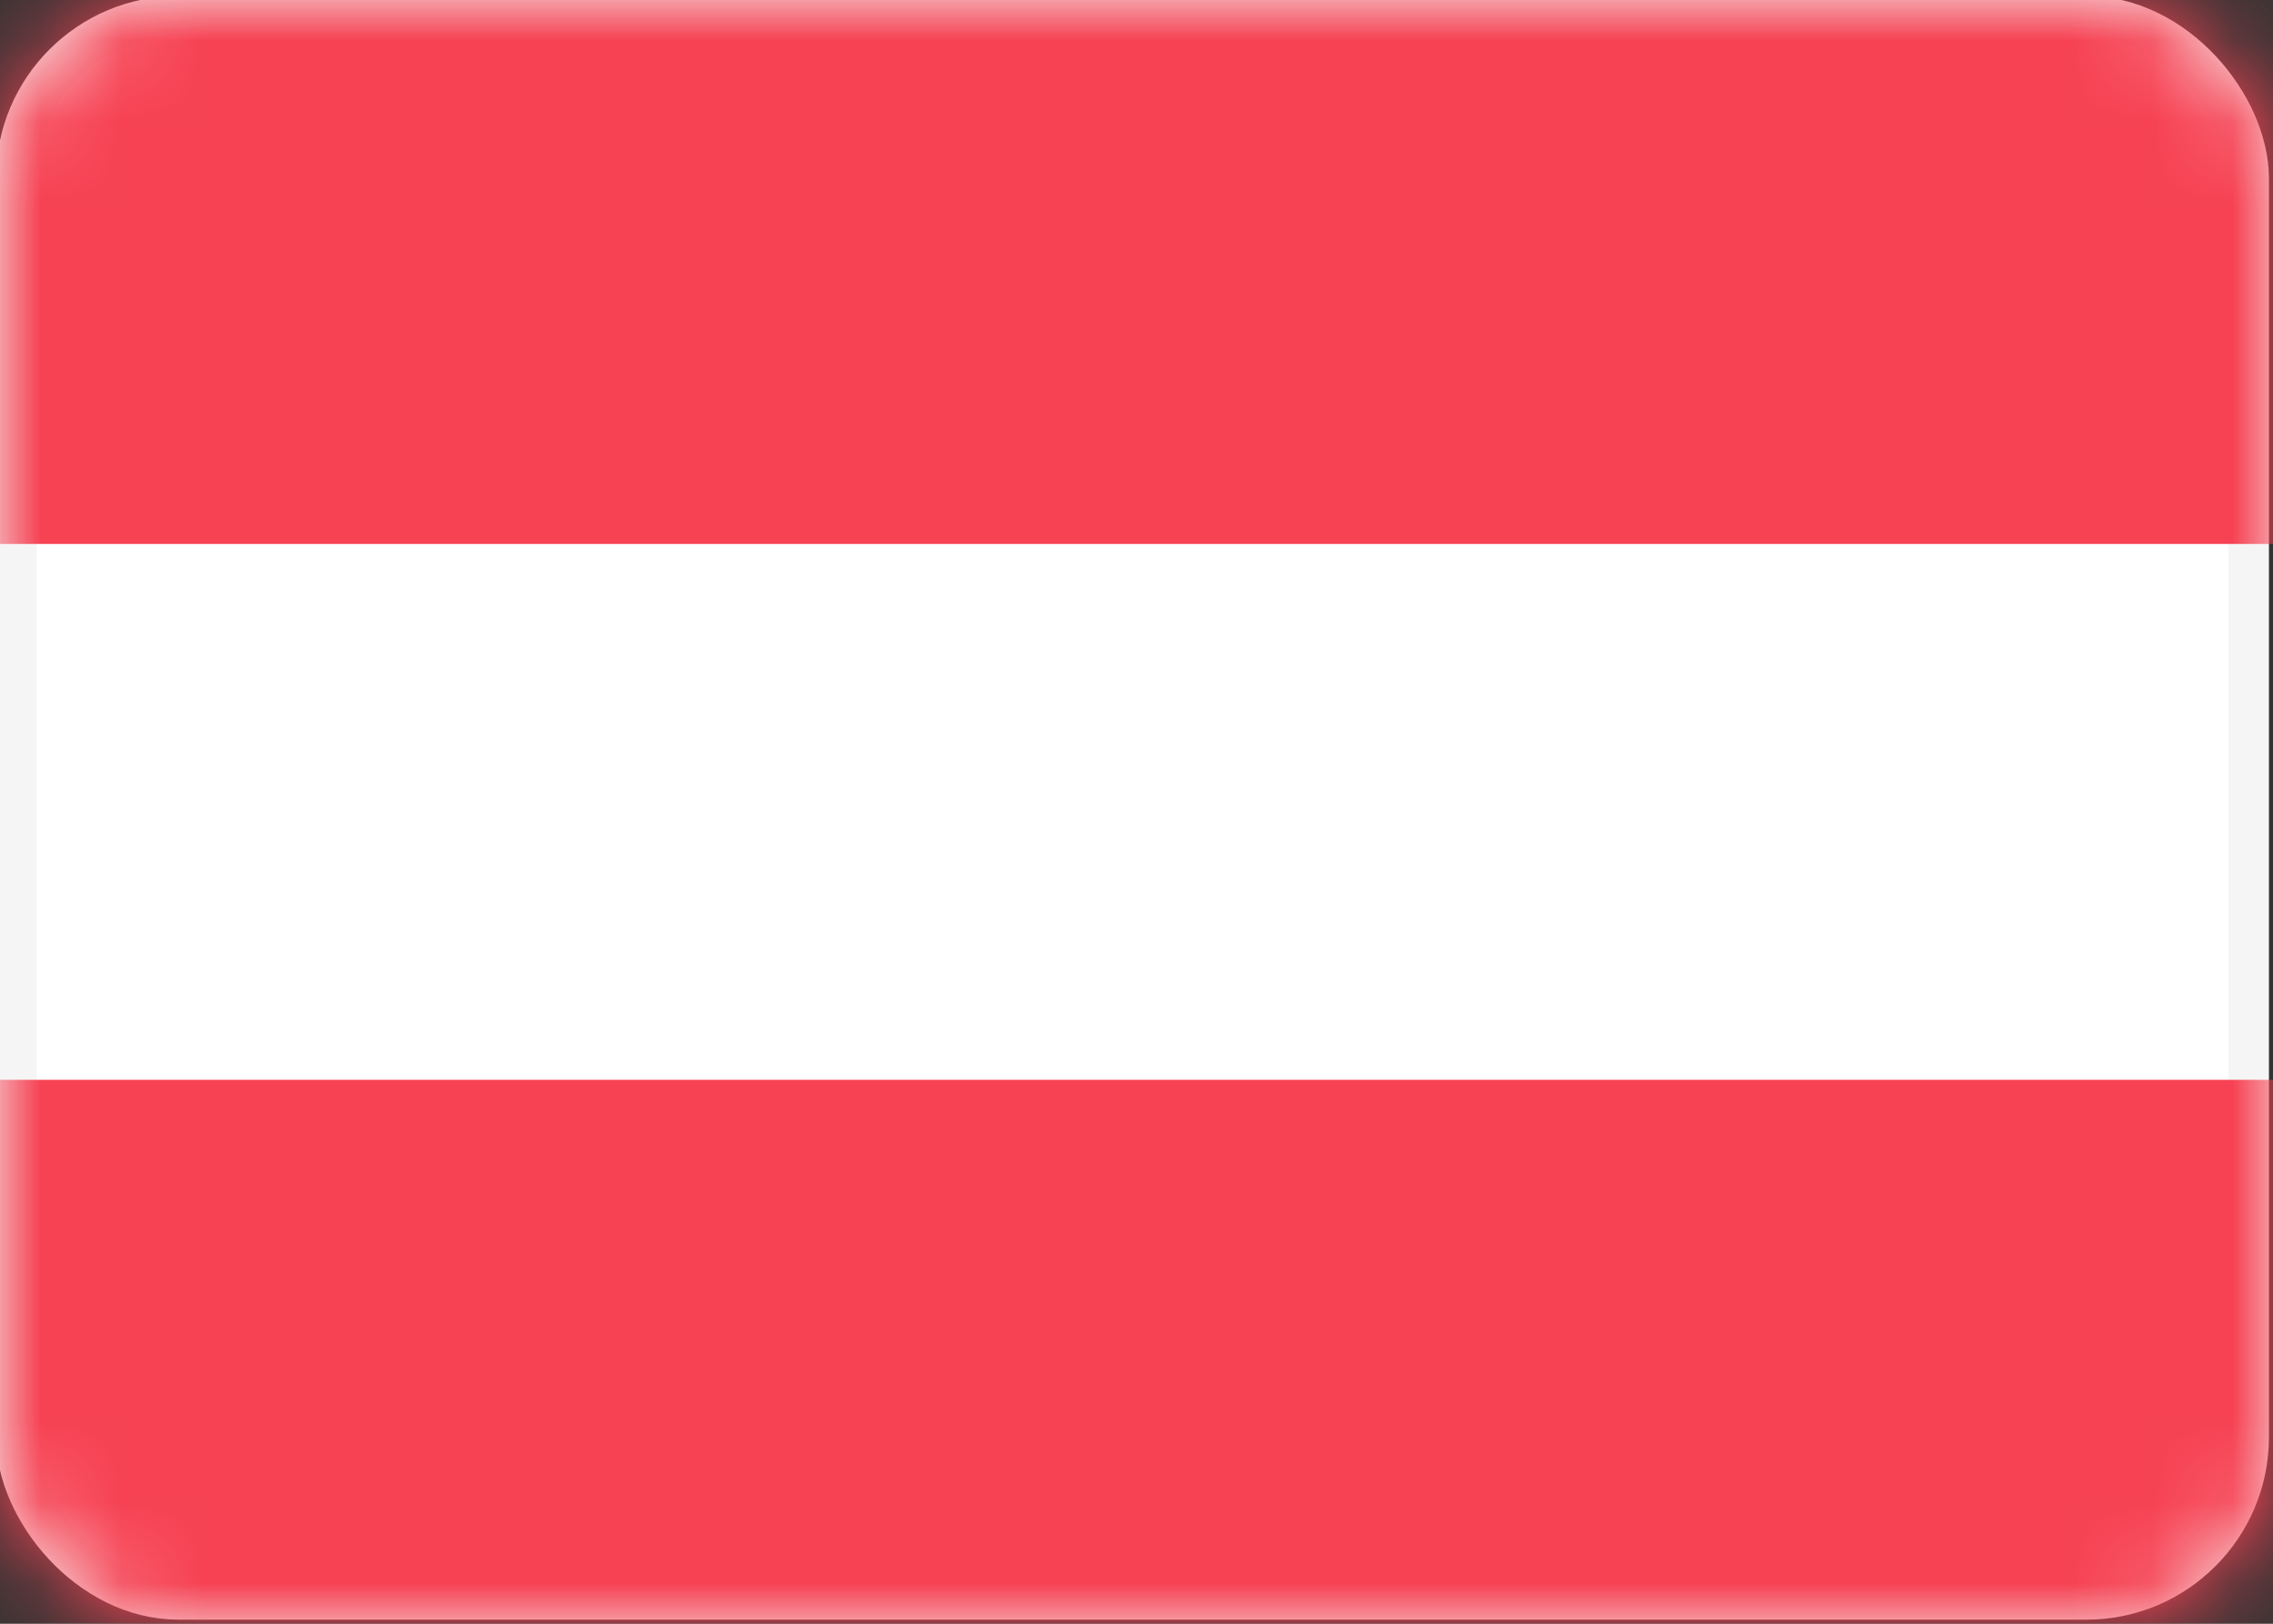
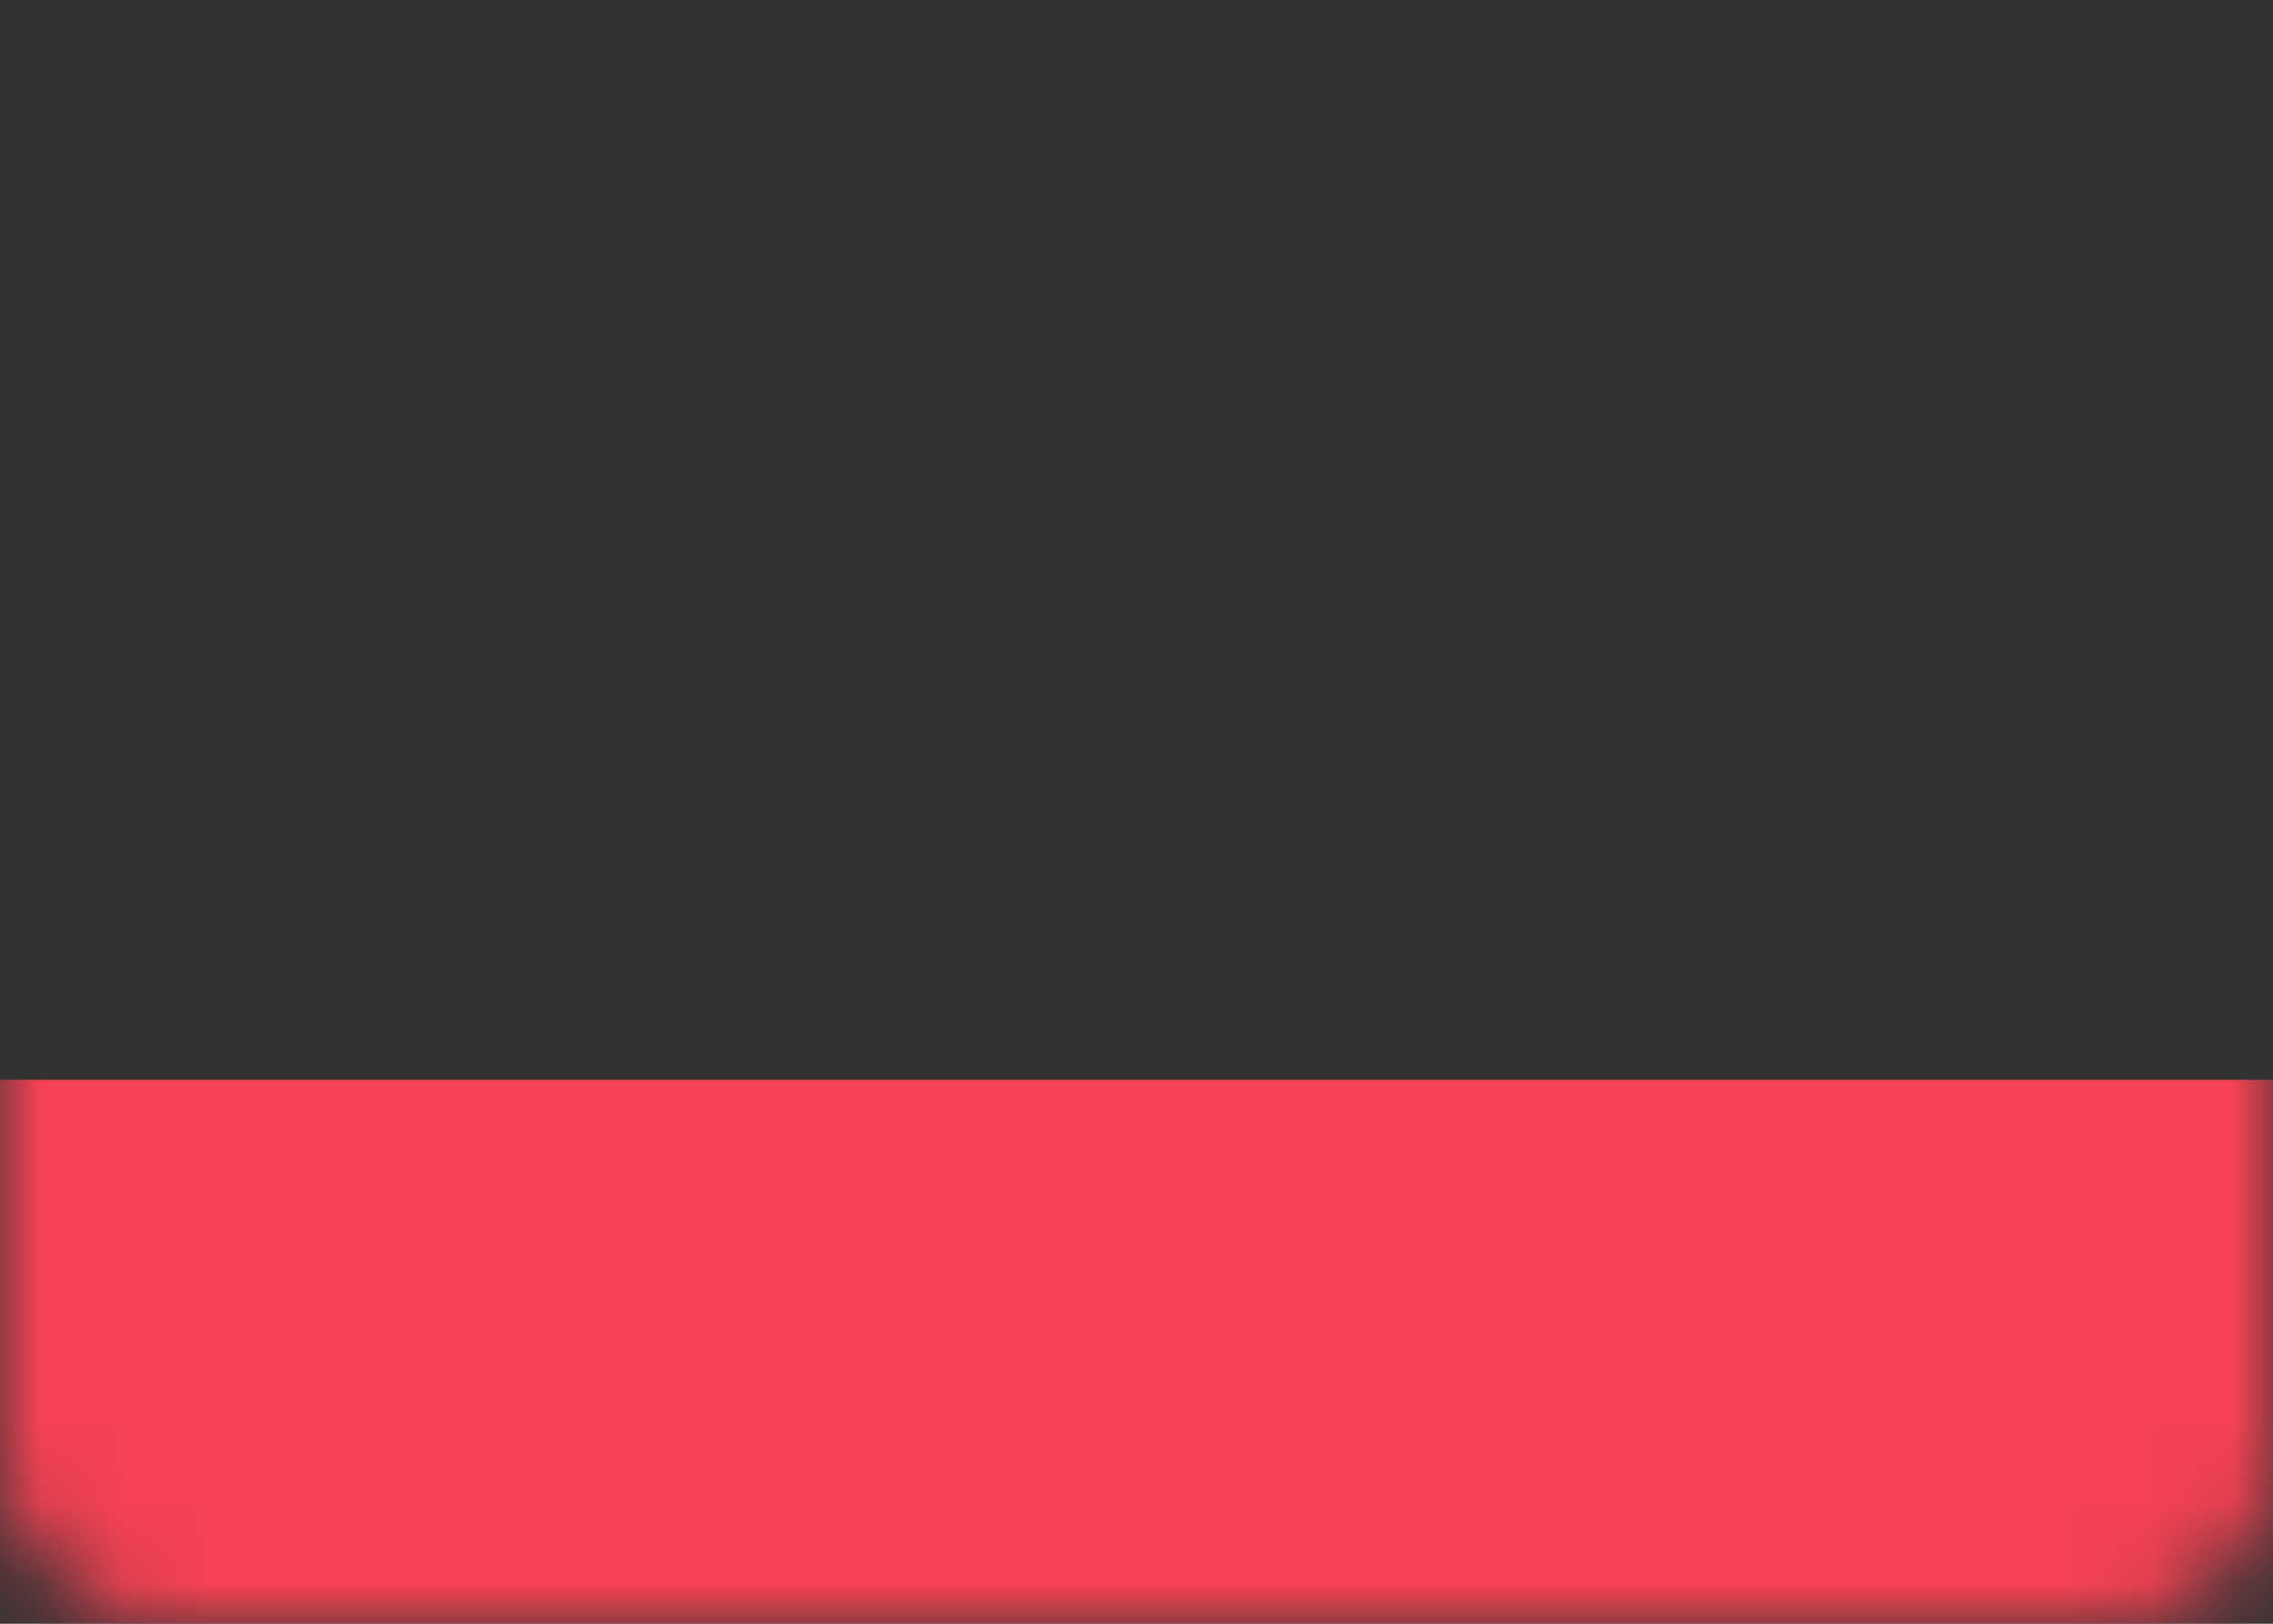
<svg xmlns="http://www.w3.org/2000/svg" version="1.1" viewBox="0 0 28 20">
  <rect x="0" y="0" width="28" height="20" fill="#333333" stroke="none" />
  <defs>
    <style>
      .cls-1 {
        mask: url(#mask-1);
      }

      .cls-2, .cls-3 {
        fill: #fff;
      }

      .cls-4 {
        mask: url(#mask);
      }

      .cls-5 {
        fill: #f64253;
      }

      .cls-3 {
        stroke: #f5f5f5;
        stroke-width: .5px;
      }
    </style>
    <mask id="mask" x="0" y="0" width="28" height="20" maskUnits="userSpaceOnUse">
      <g id="mask-2">
-         <rect id="path-1" class="cls-2" y="0" width="28" height="20" rx="2" ry="2" />
-       </g>
+         </g>
    </mask>
    <mask id="mask-1" x="0" y="0" width="28" height="20" maskUnits="userSpaceOnUse">
      <g id="mask-2-2" data-name="mask-2">
        <rect id="path-1-2" data-name="path-1" class="cls-2" y="0" width="28" height="20" rx="2" ry="2" />
      </g>
    </mask>
  </defs>
  <g>
    <g id="Layer_1">
      <g id="Page-1">
        <g id="Flags">
          <g id="AT">
-             <rect class="cls-3" x=".2" y=".2" width="27.5" height="19.5" rx="2" ry="2" />
            <g class="cls-4">
              <rect id="Rectangle-2" class="cls-5" y="0" width="28" height="6.7" />
            </g>
            <g class="cls-1">
              <rect id="Rectangle-2-2" data-name="Rectangle-2" class="cls-5" y="13.3" width="28" height="6.7" />
            </g>
          </g>
        </g>
      </g>
    </g>
  </g>
</svg>